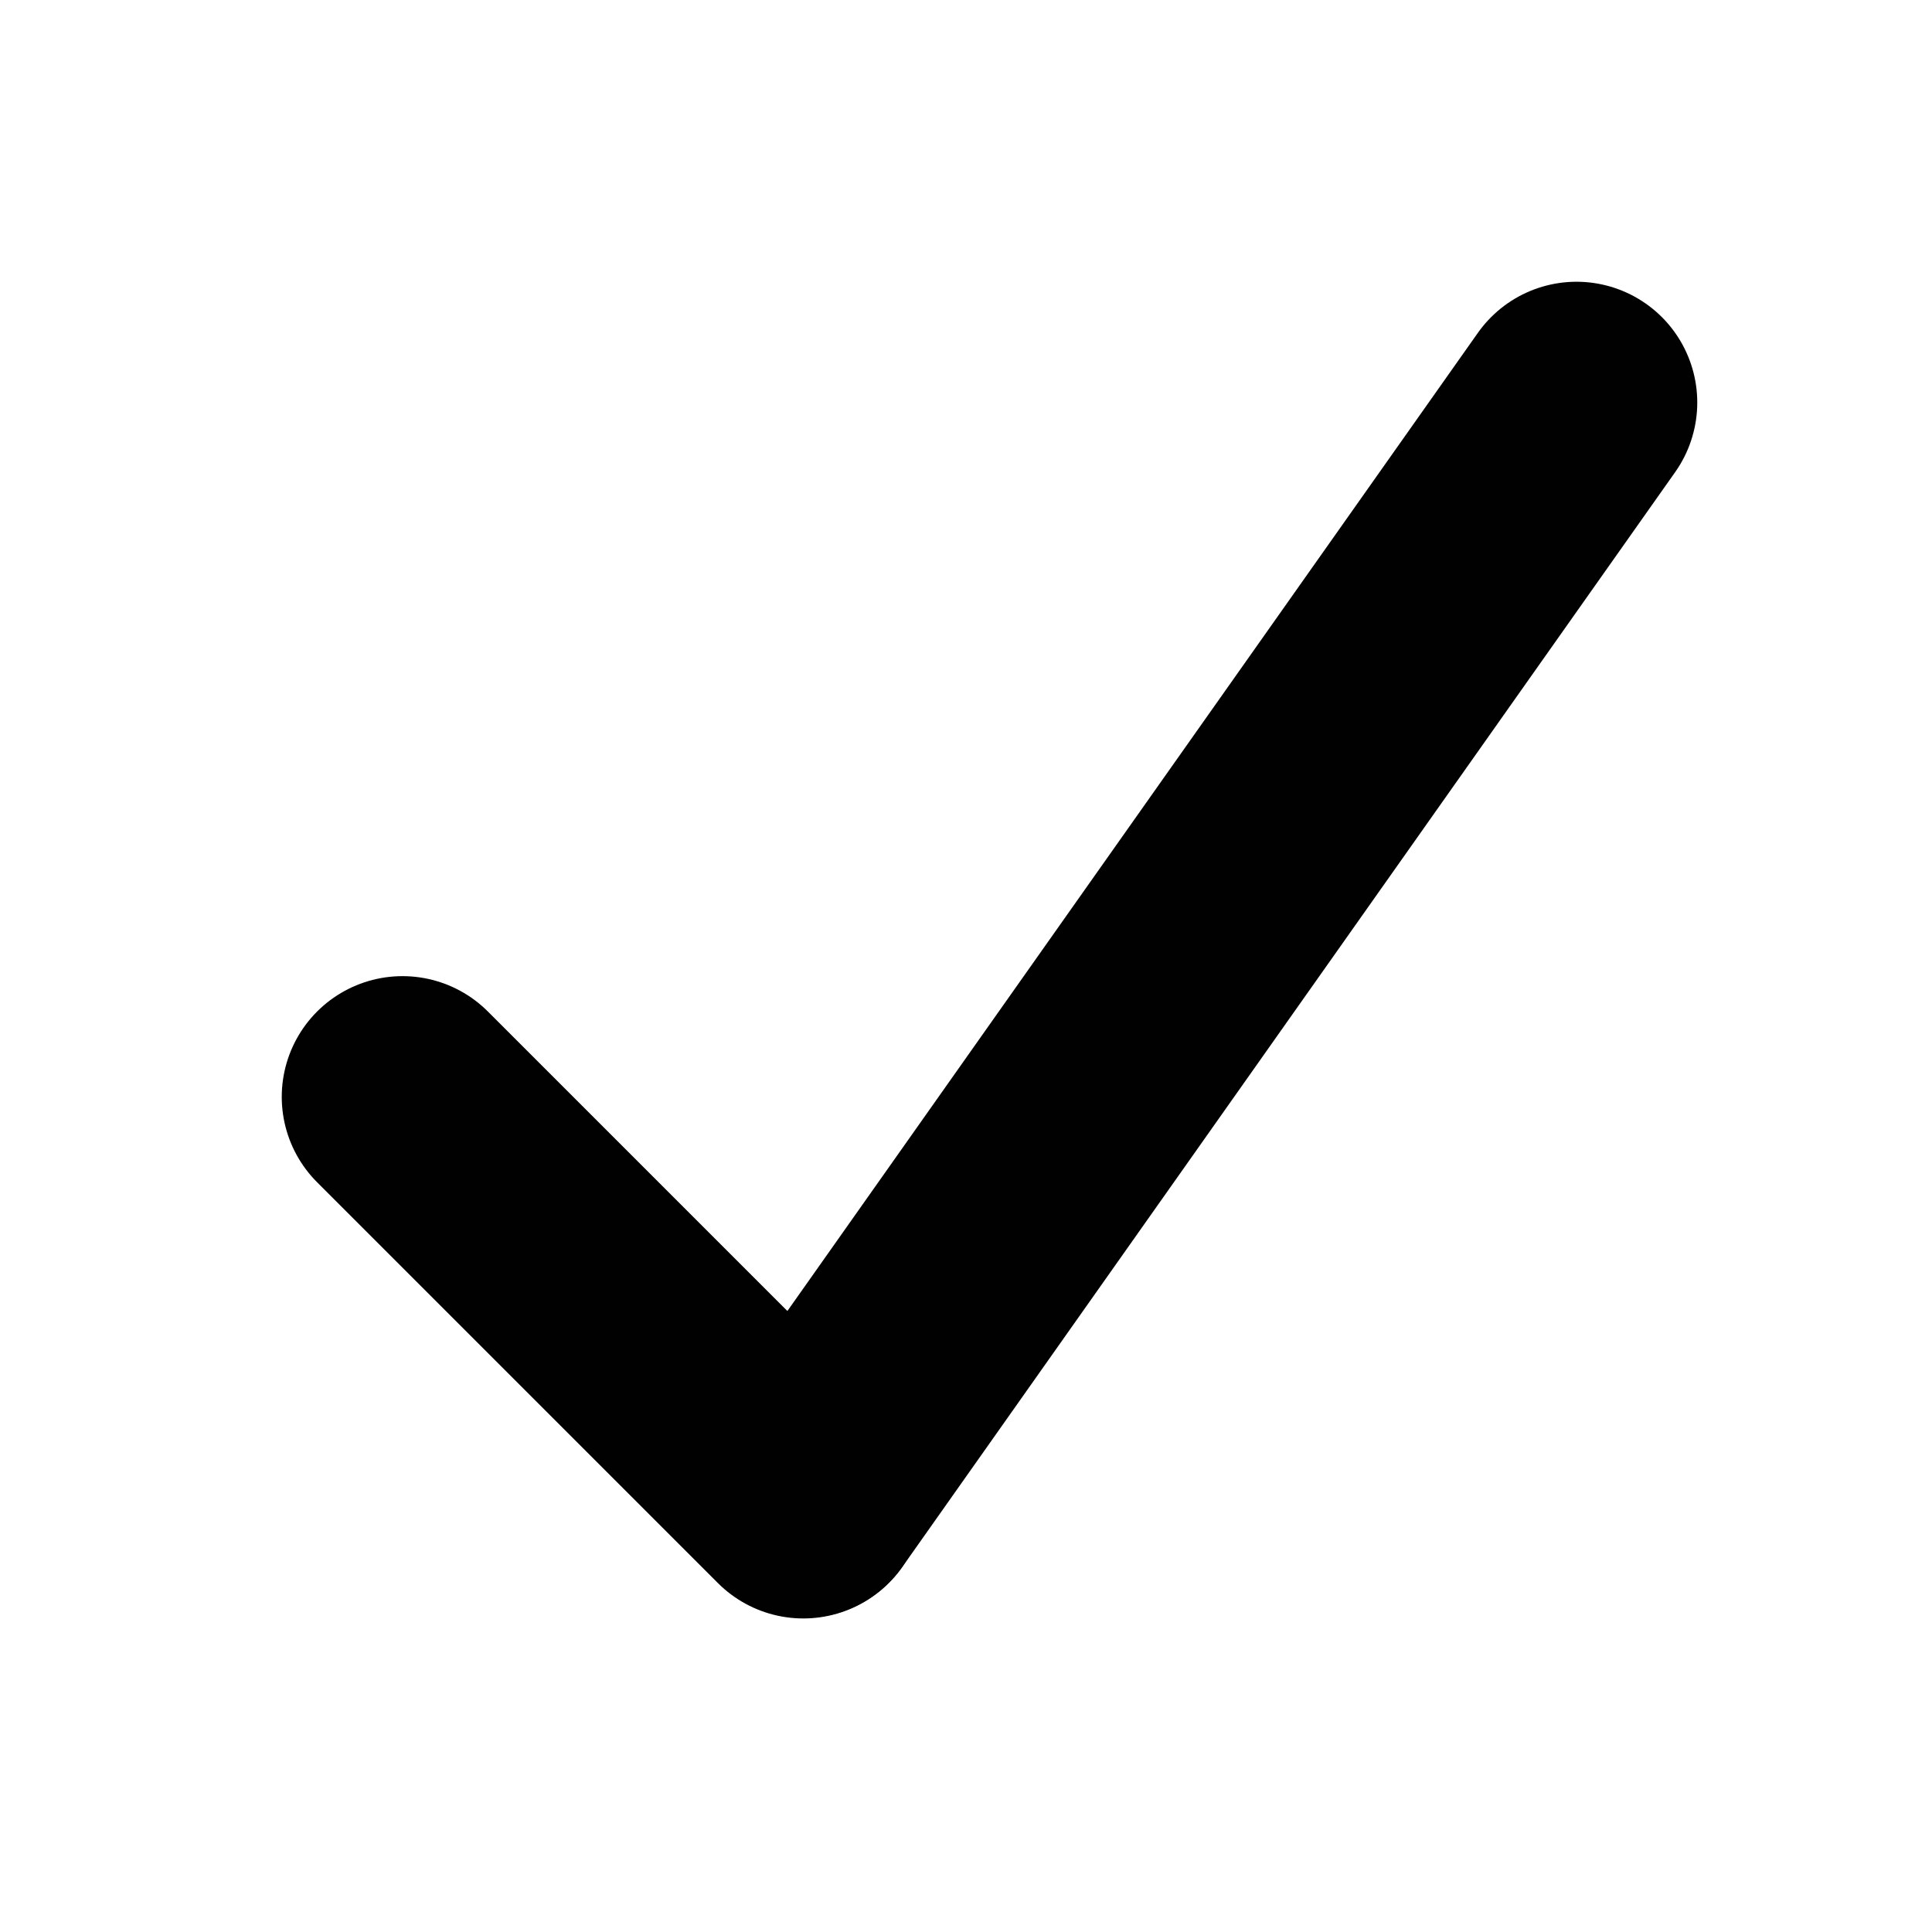
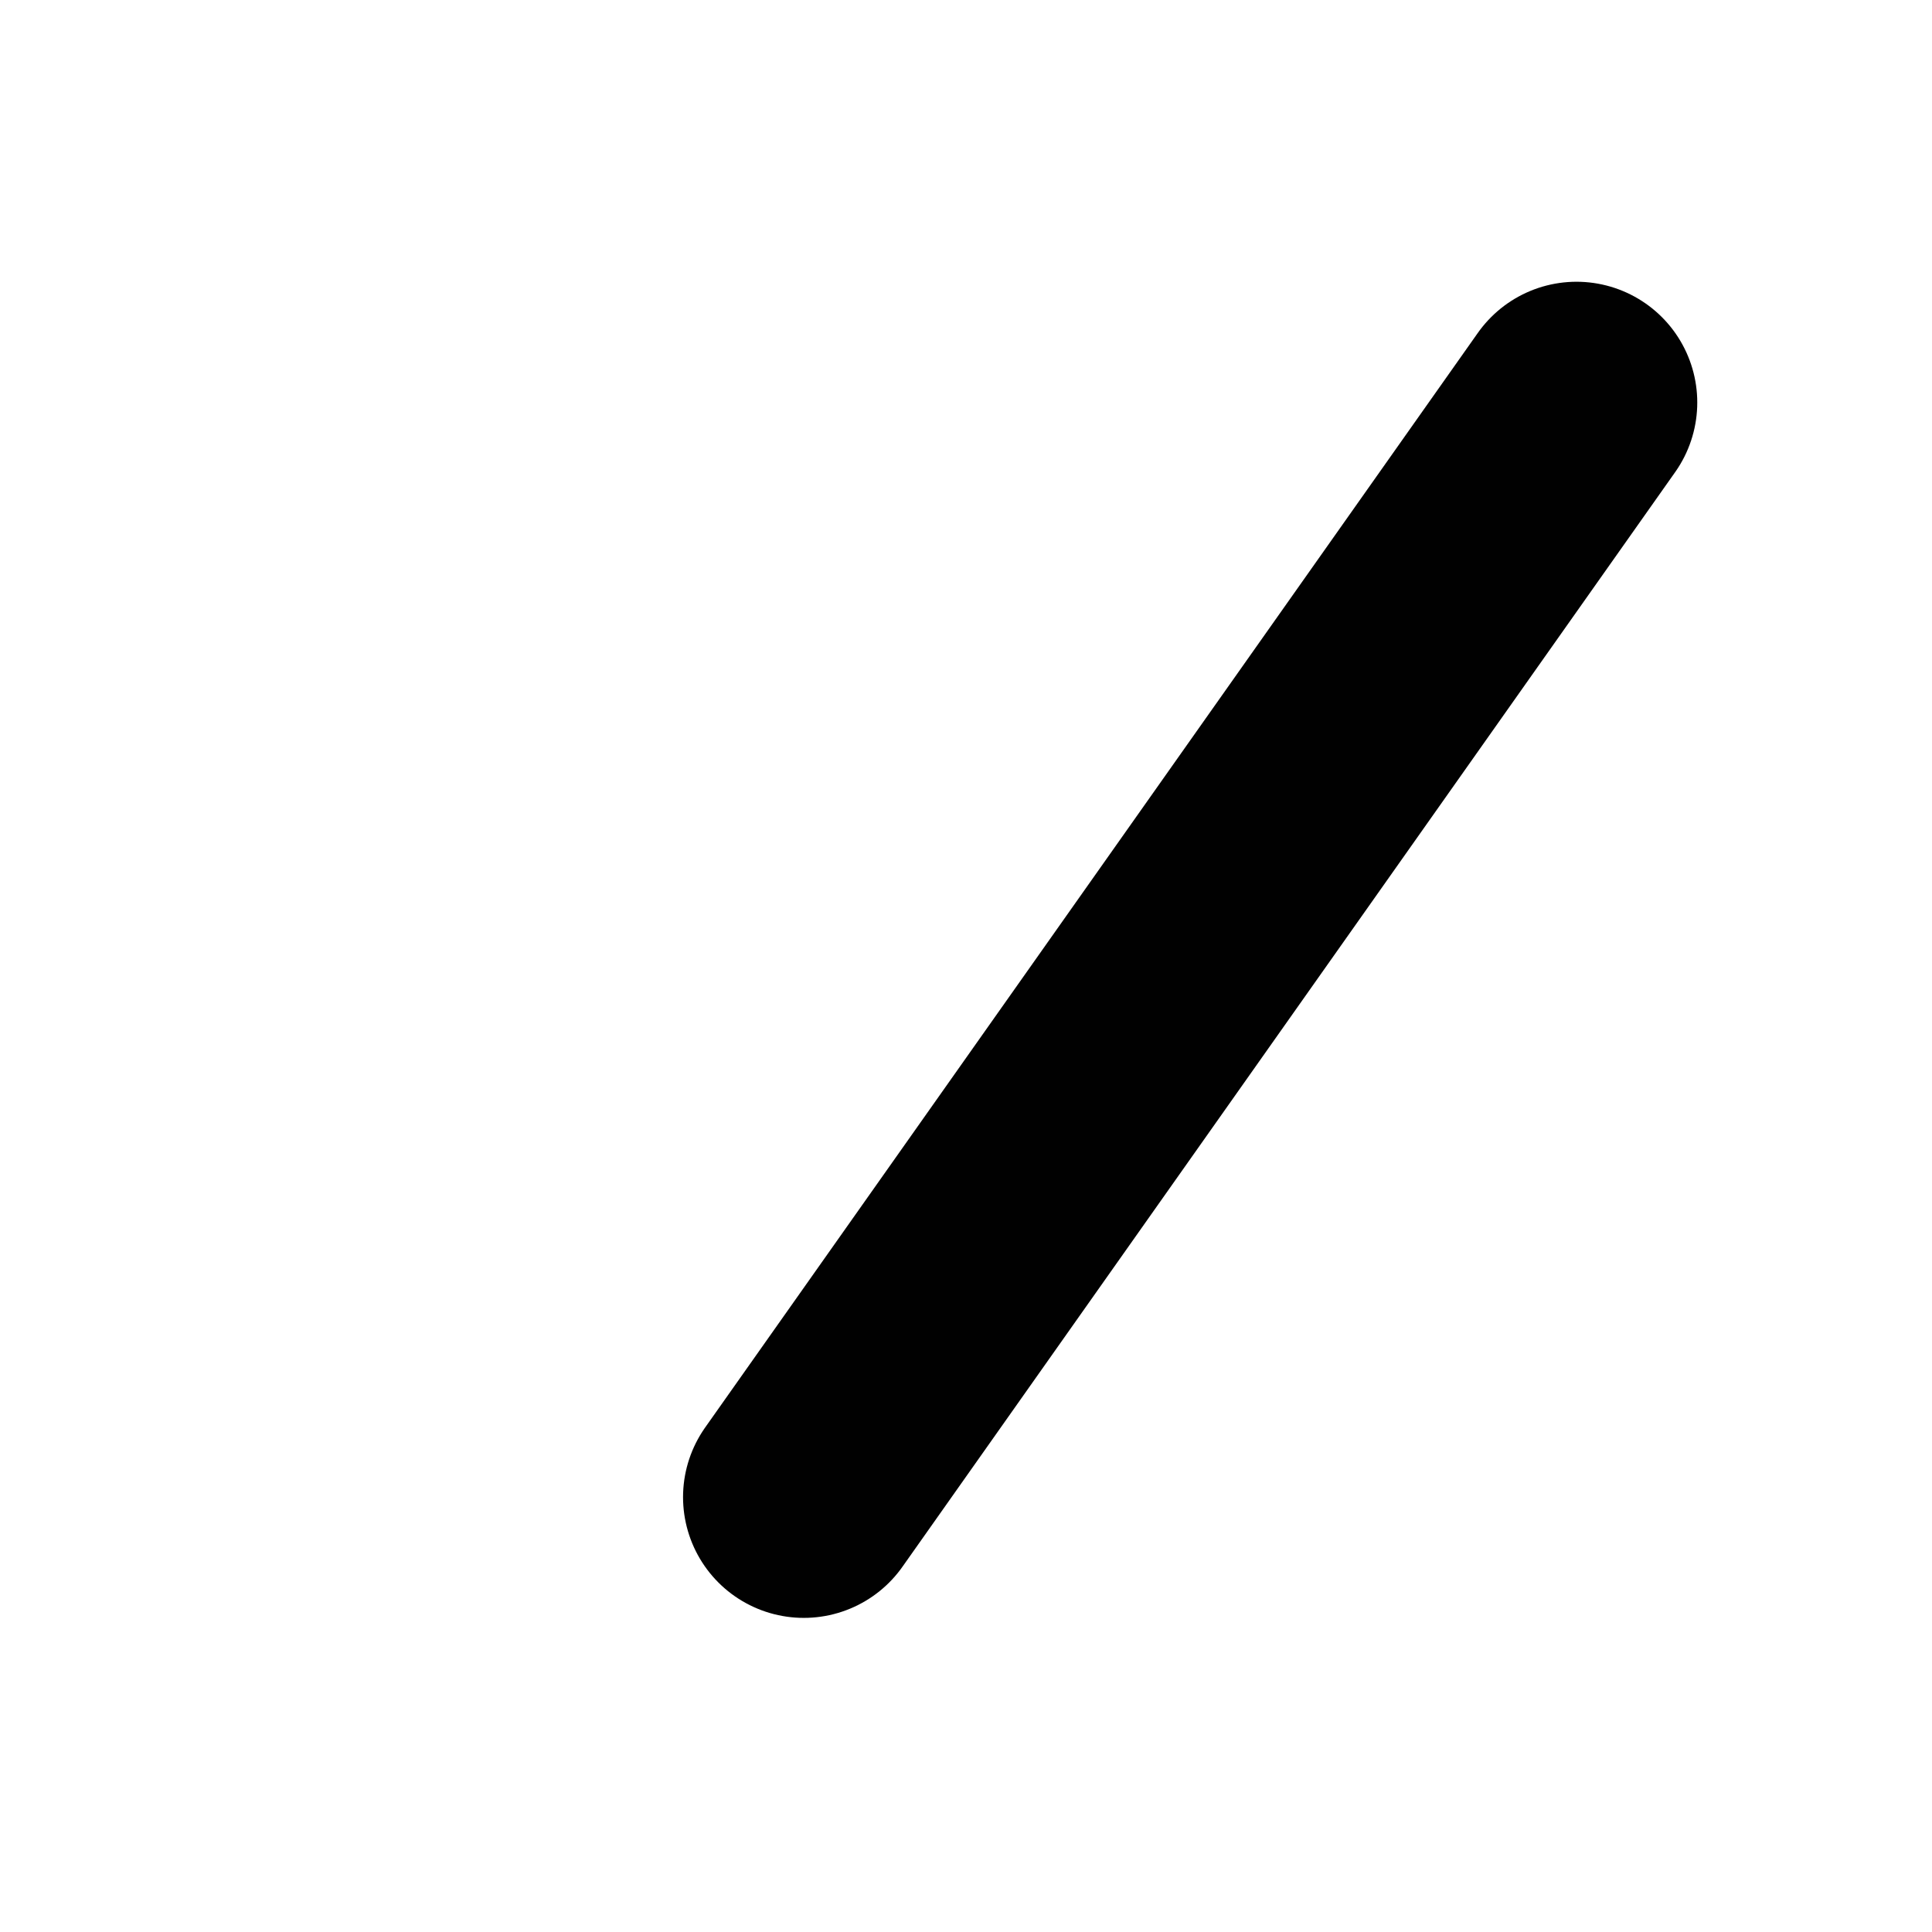
<svg xmlns="http://www.w3.org/2000/svg" height="24" viewBox="0 0 24 24" width="24">
  <g fill="none" stroke="#010101" stroke-linecap="round" stroke-linejoin="round" stroke-width="3">
    <path d="m19.584 5-9.599 13.598" />
-     <path d="m5 13.626 4.979 4.979" />
  </g>
</svg>